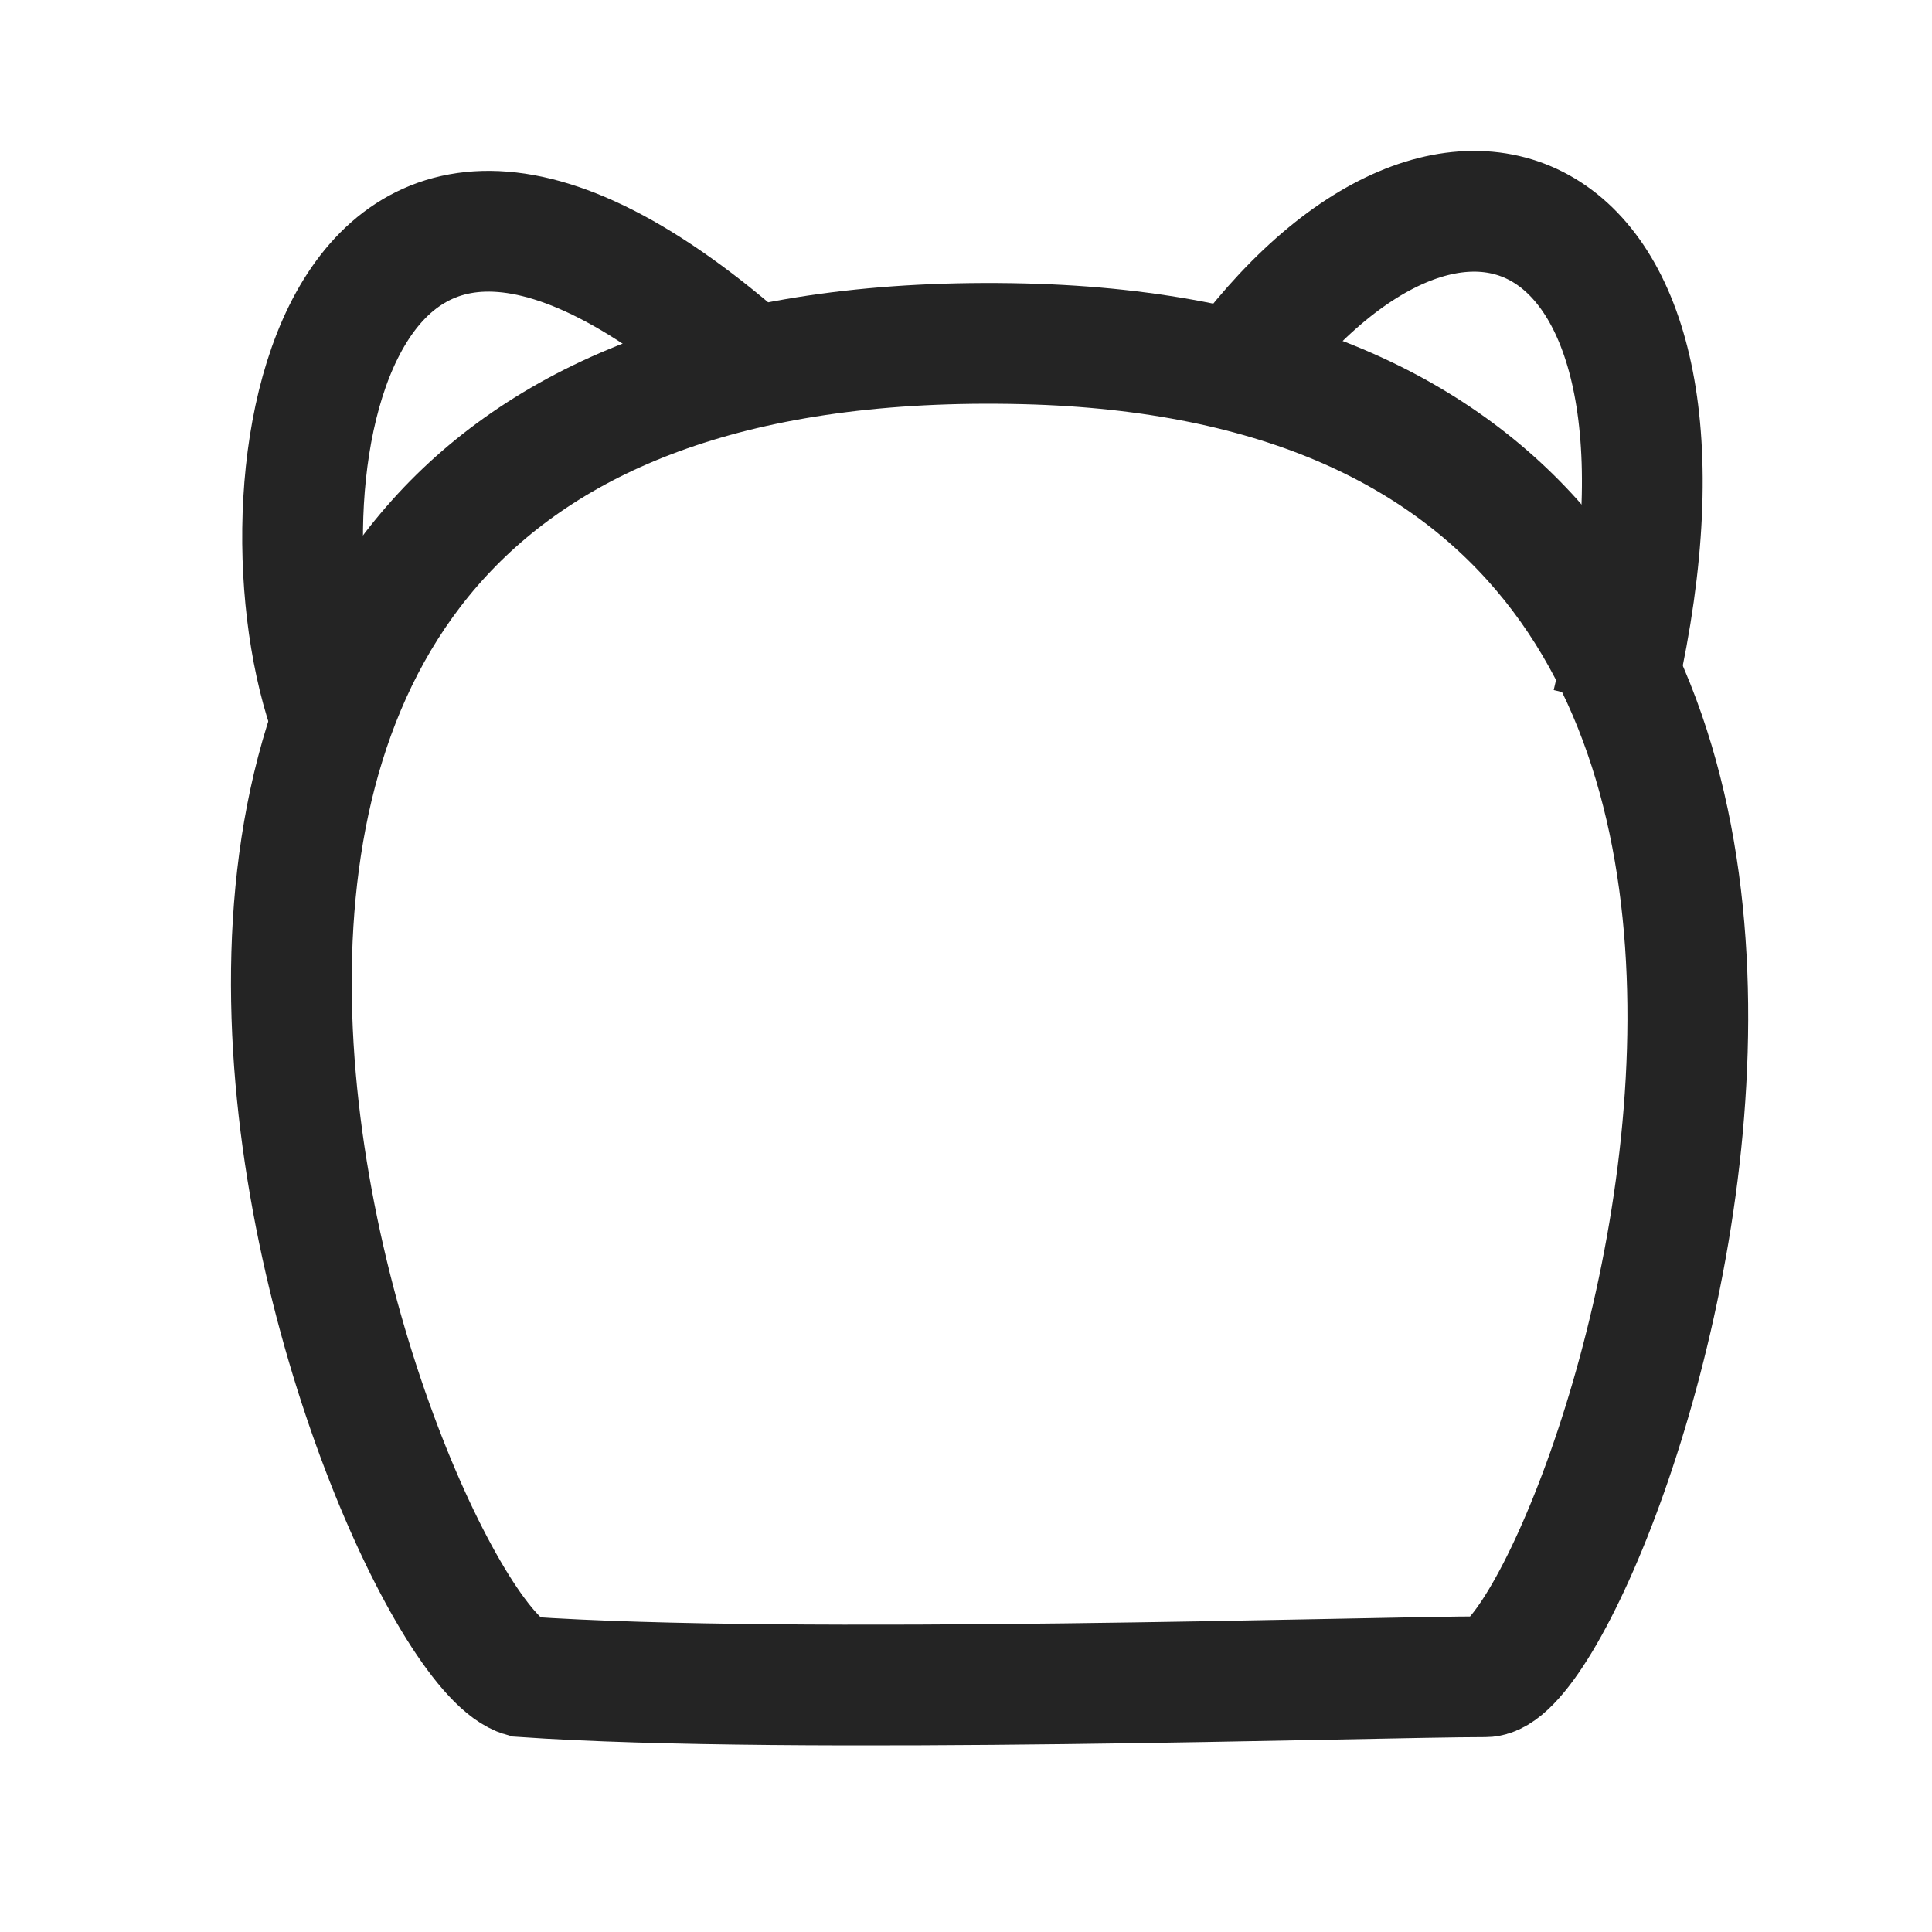
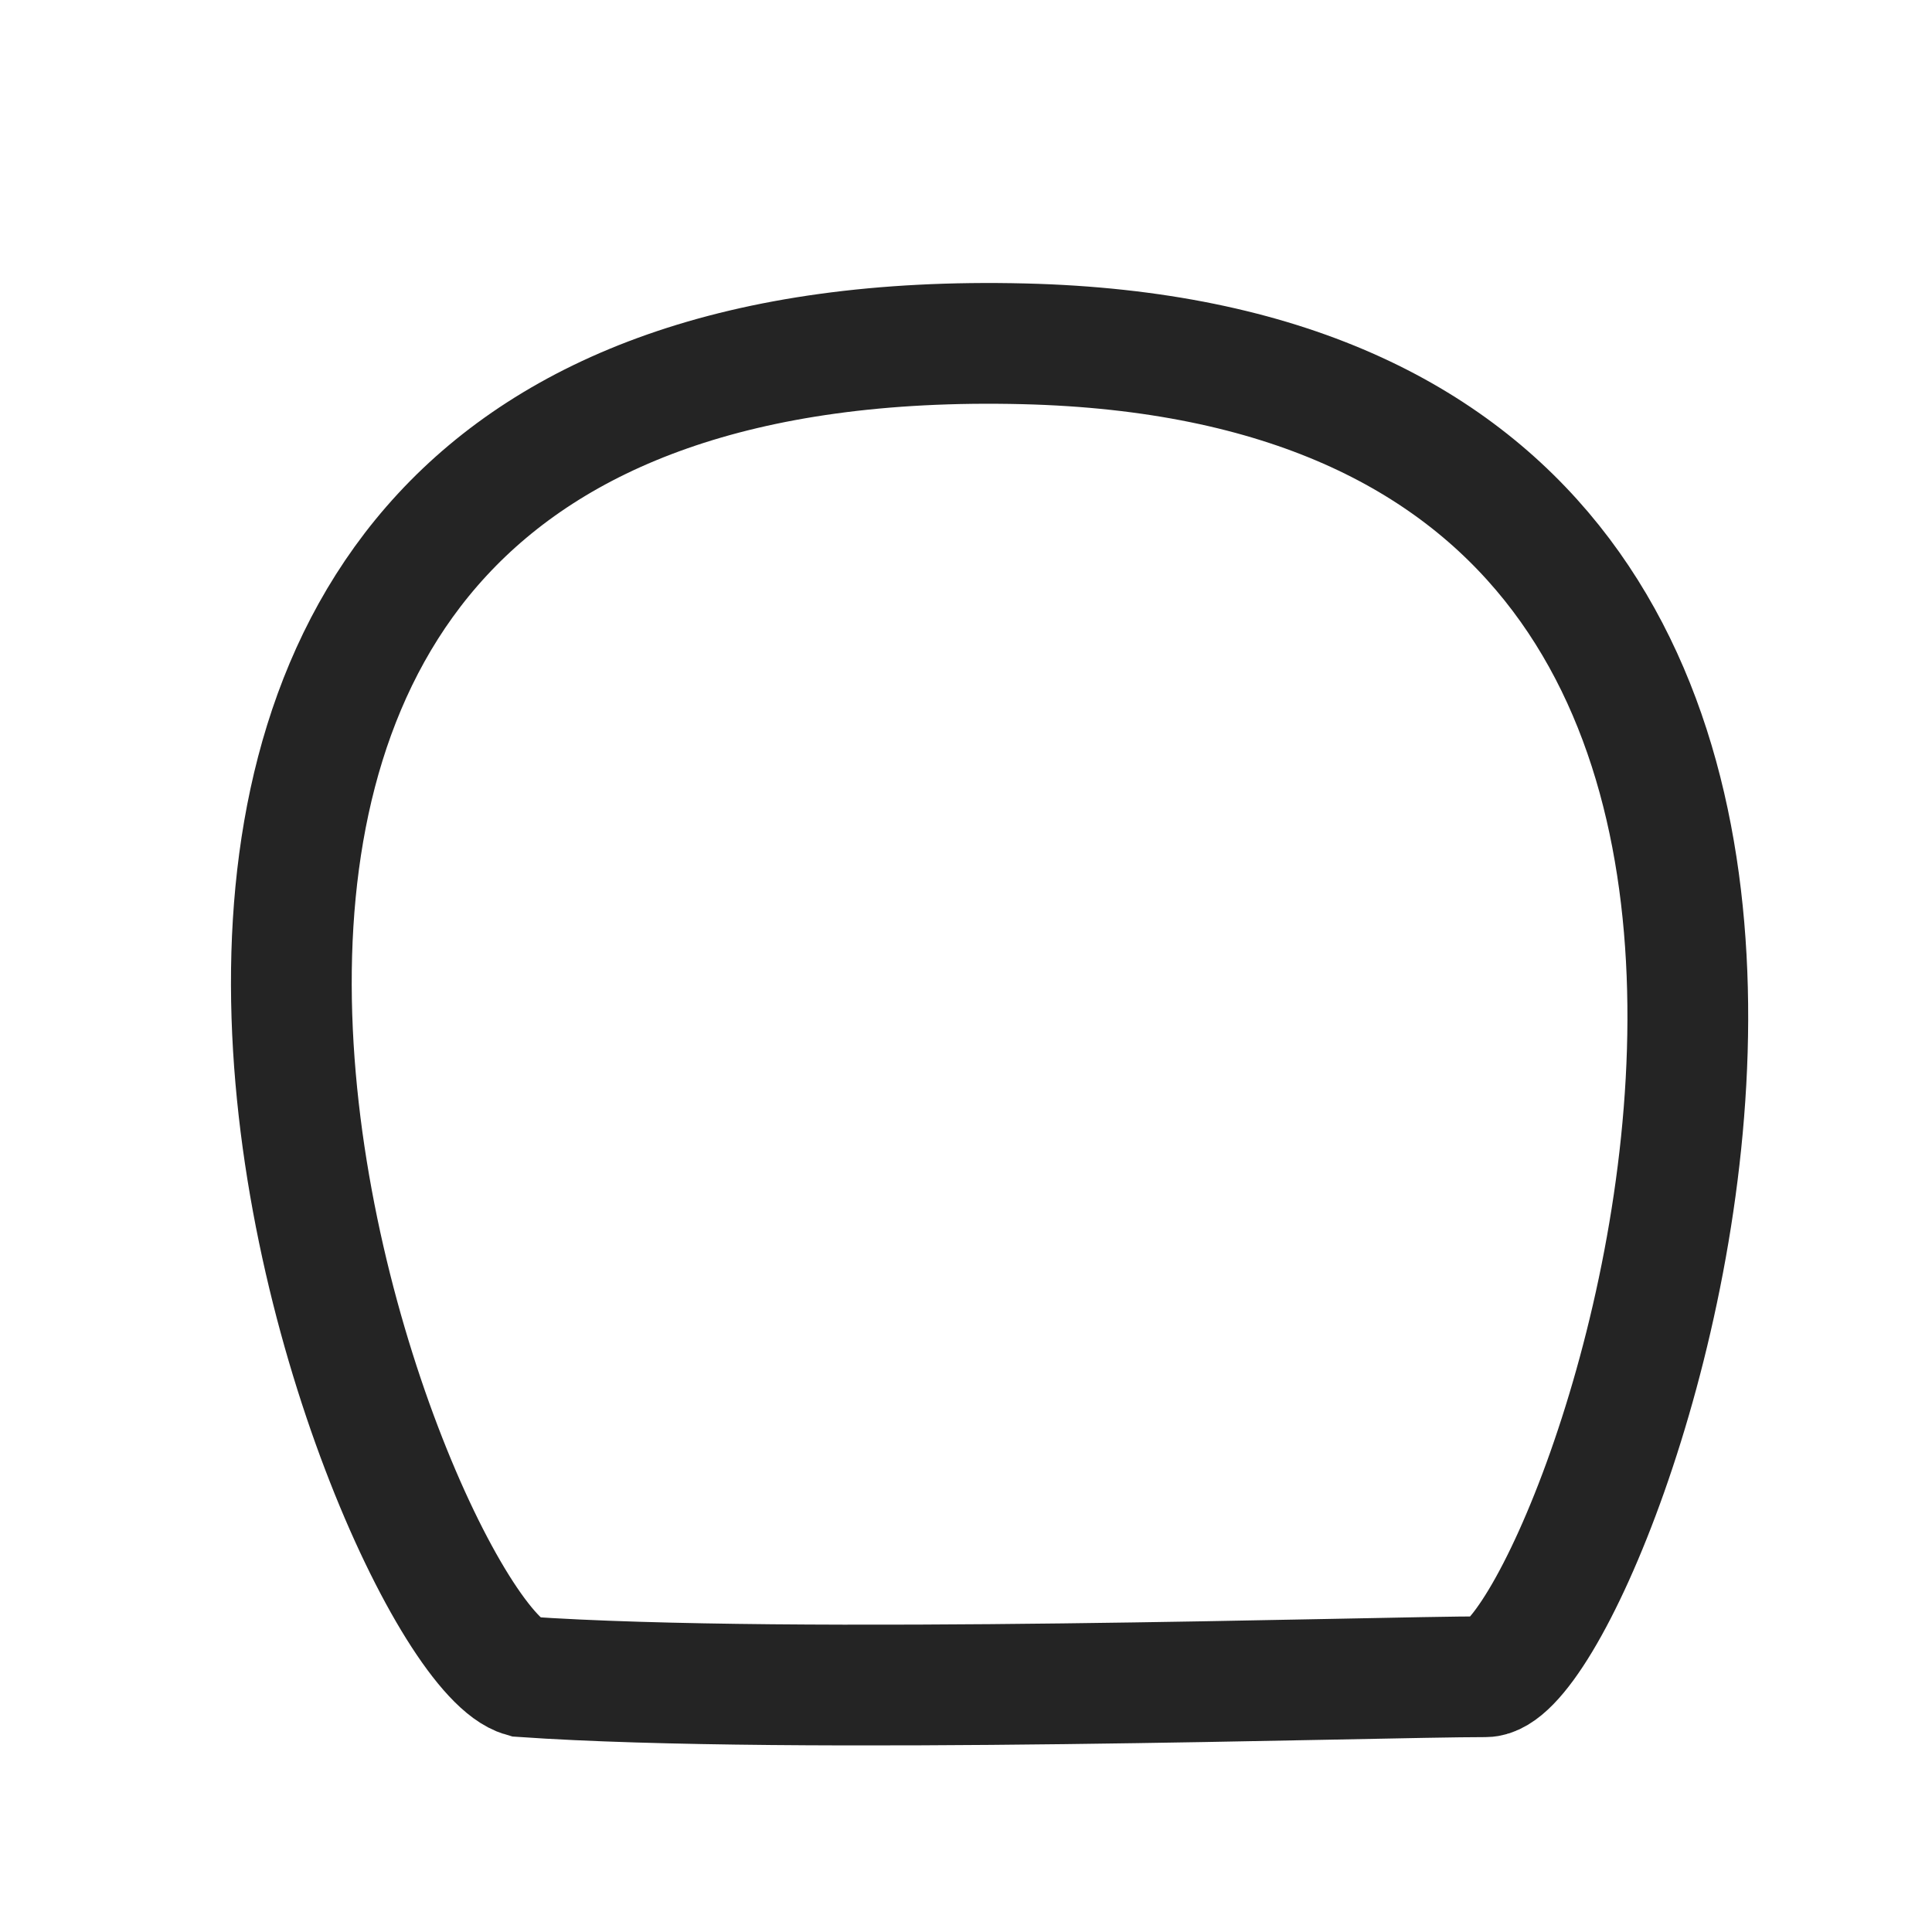
<svg xmlns="http://www.w3.org/2000/svg" width="24" height="24" viewBox="0 0 24 24" fill="none">
  <g clip-path="url(#clip0_5800_32940)">
    <path d="M18.453 20.829C17.062 20.829 9.854 21.062 6.496 20.829C4.776 20.34 -1.53 3.922 12.72 4.271C25.676 4.589 19.844 20.829 18.453 20.829Z" stroke="#242424" stroke-width="1.5" />
-     <path d="M4.177 9.092C3.075 6.441 3.921 -0.4 9.517 4.731M20.029 8.75C21.555 2.507 18.079 0.797 15.281 4.731" stroke="#242424" stroke-width="1.5" />
  </g>
  <defs>
    <clipPath id="clip0_5800_32940">
      <rect width="20" height="21" fill="white" transform="translate(2 1)" />
    </clipPath>
  </defs>
</svg>